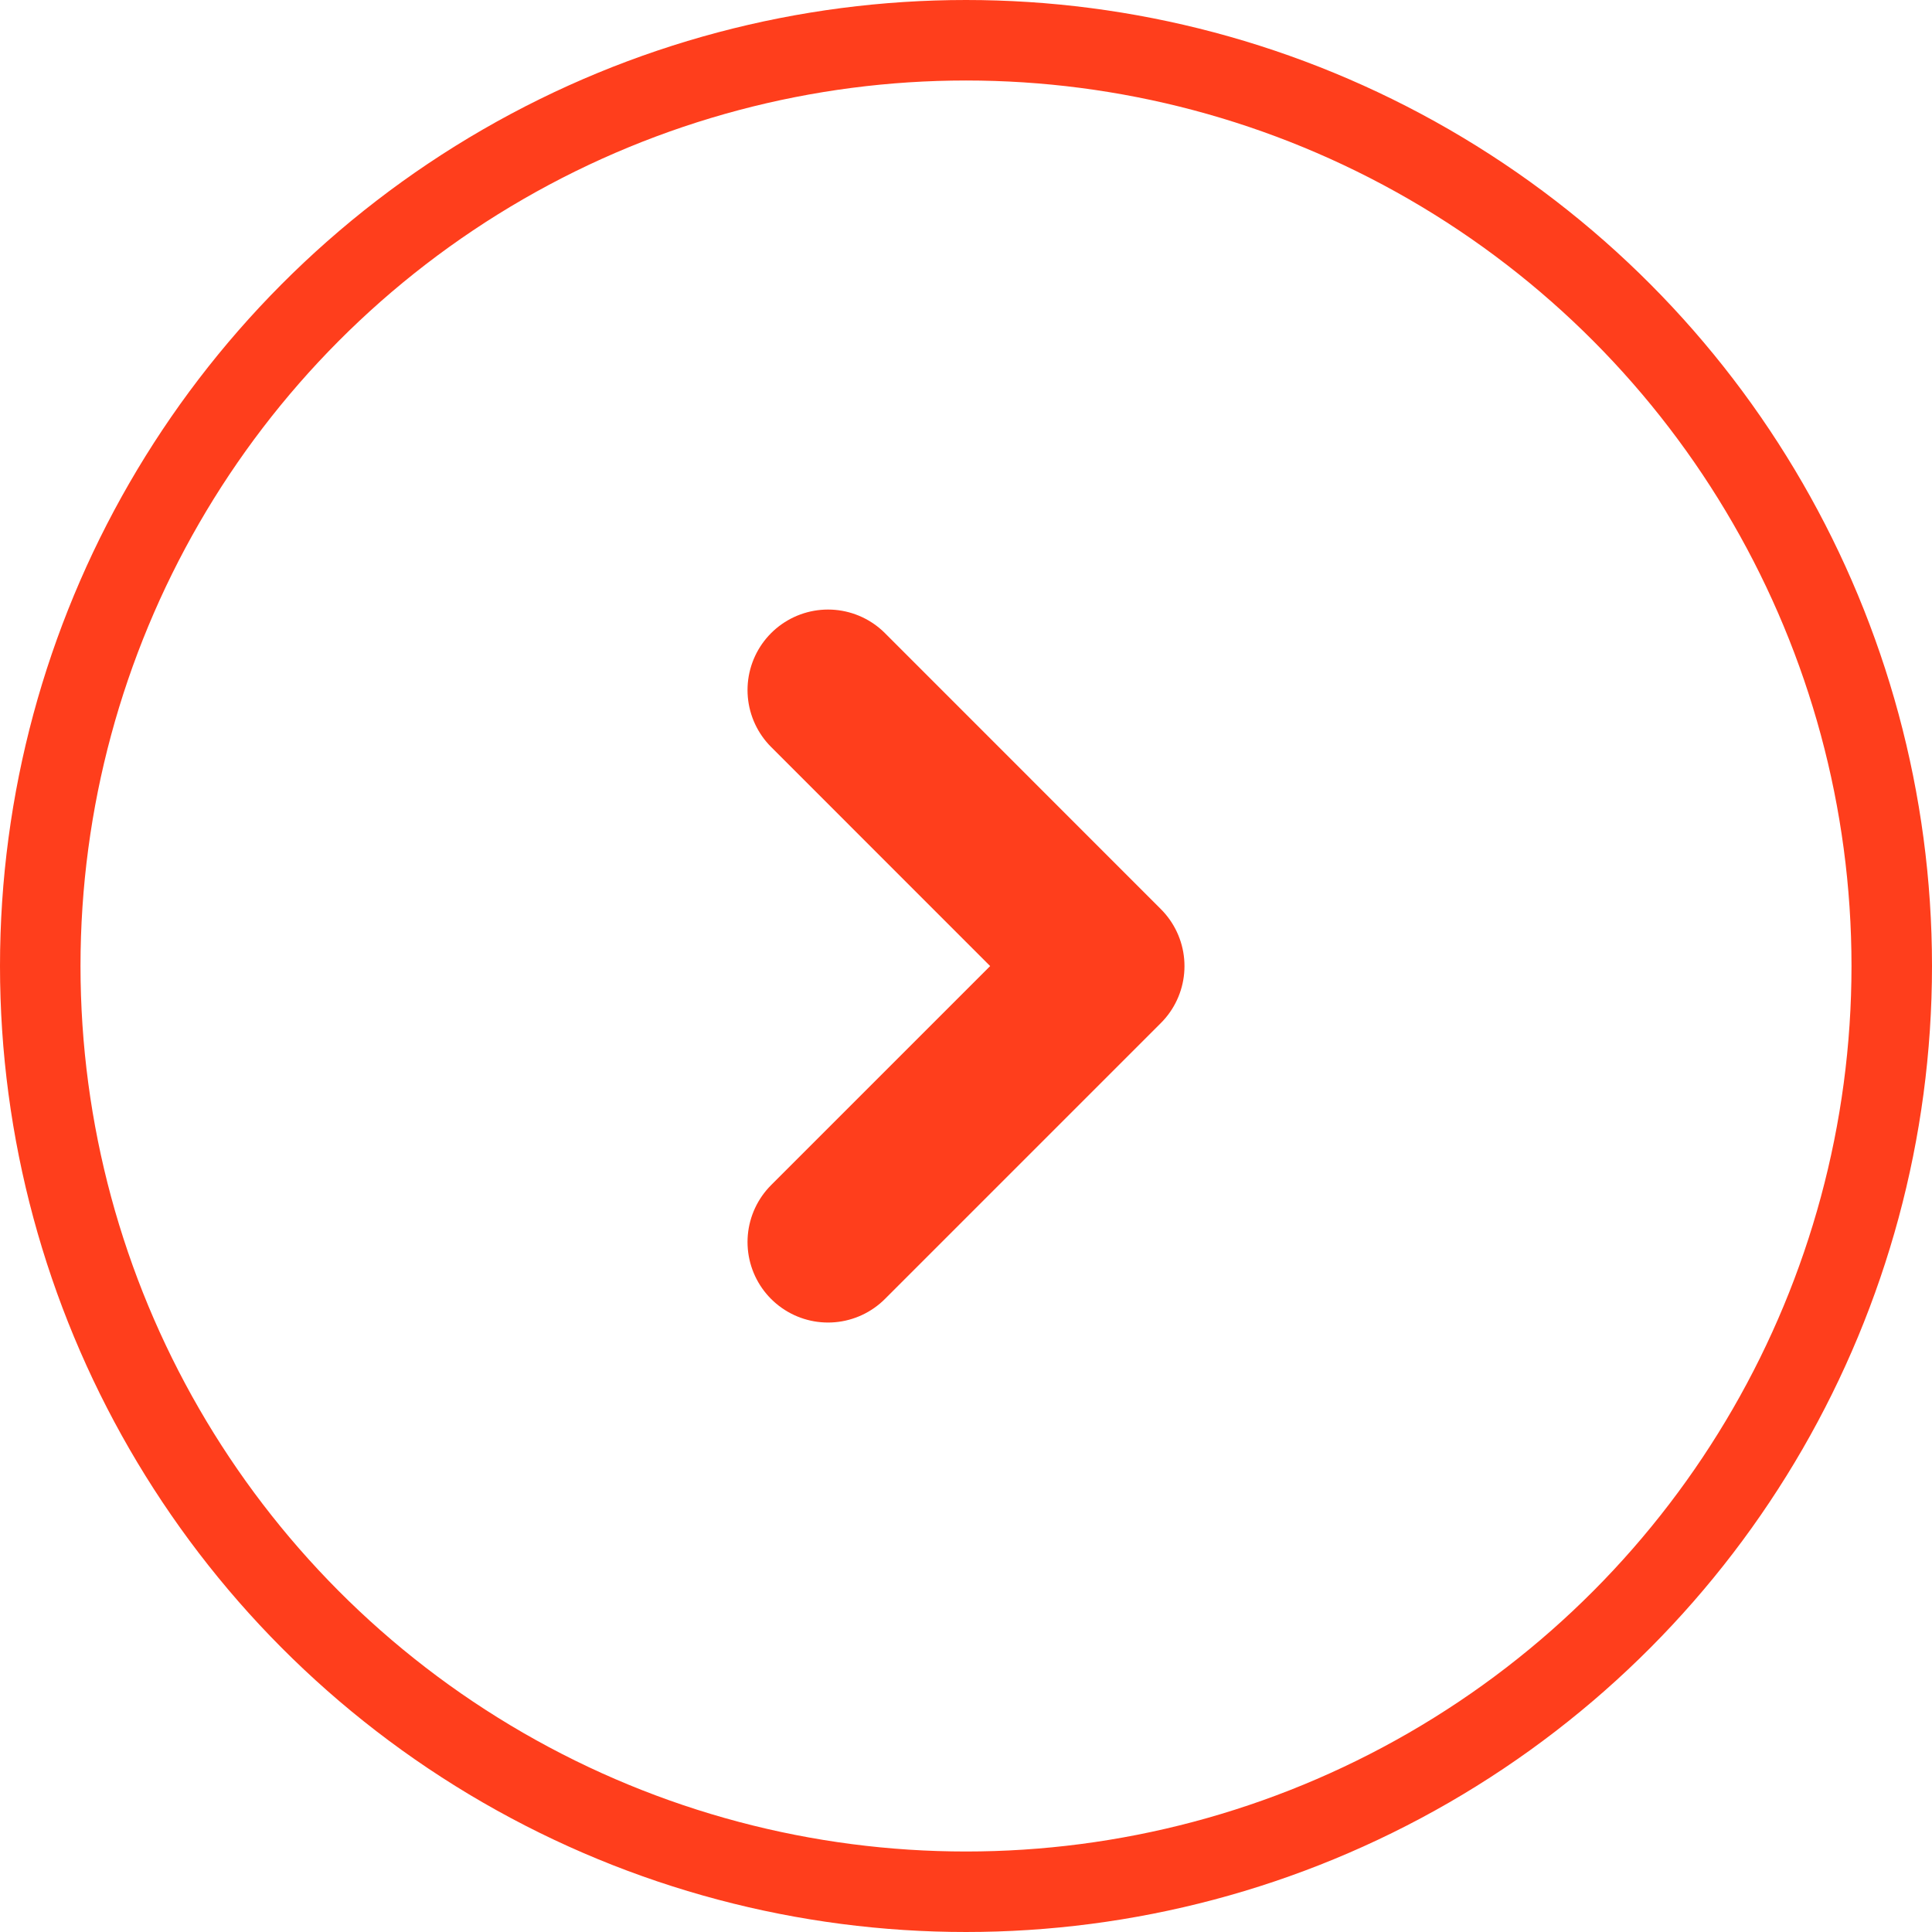
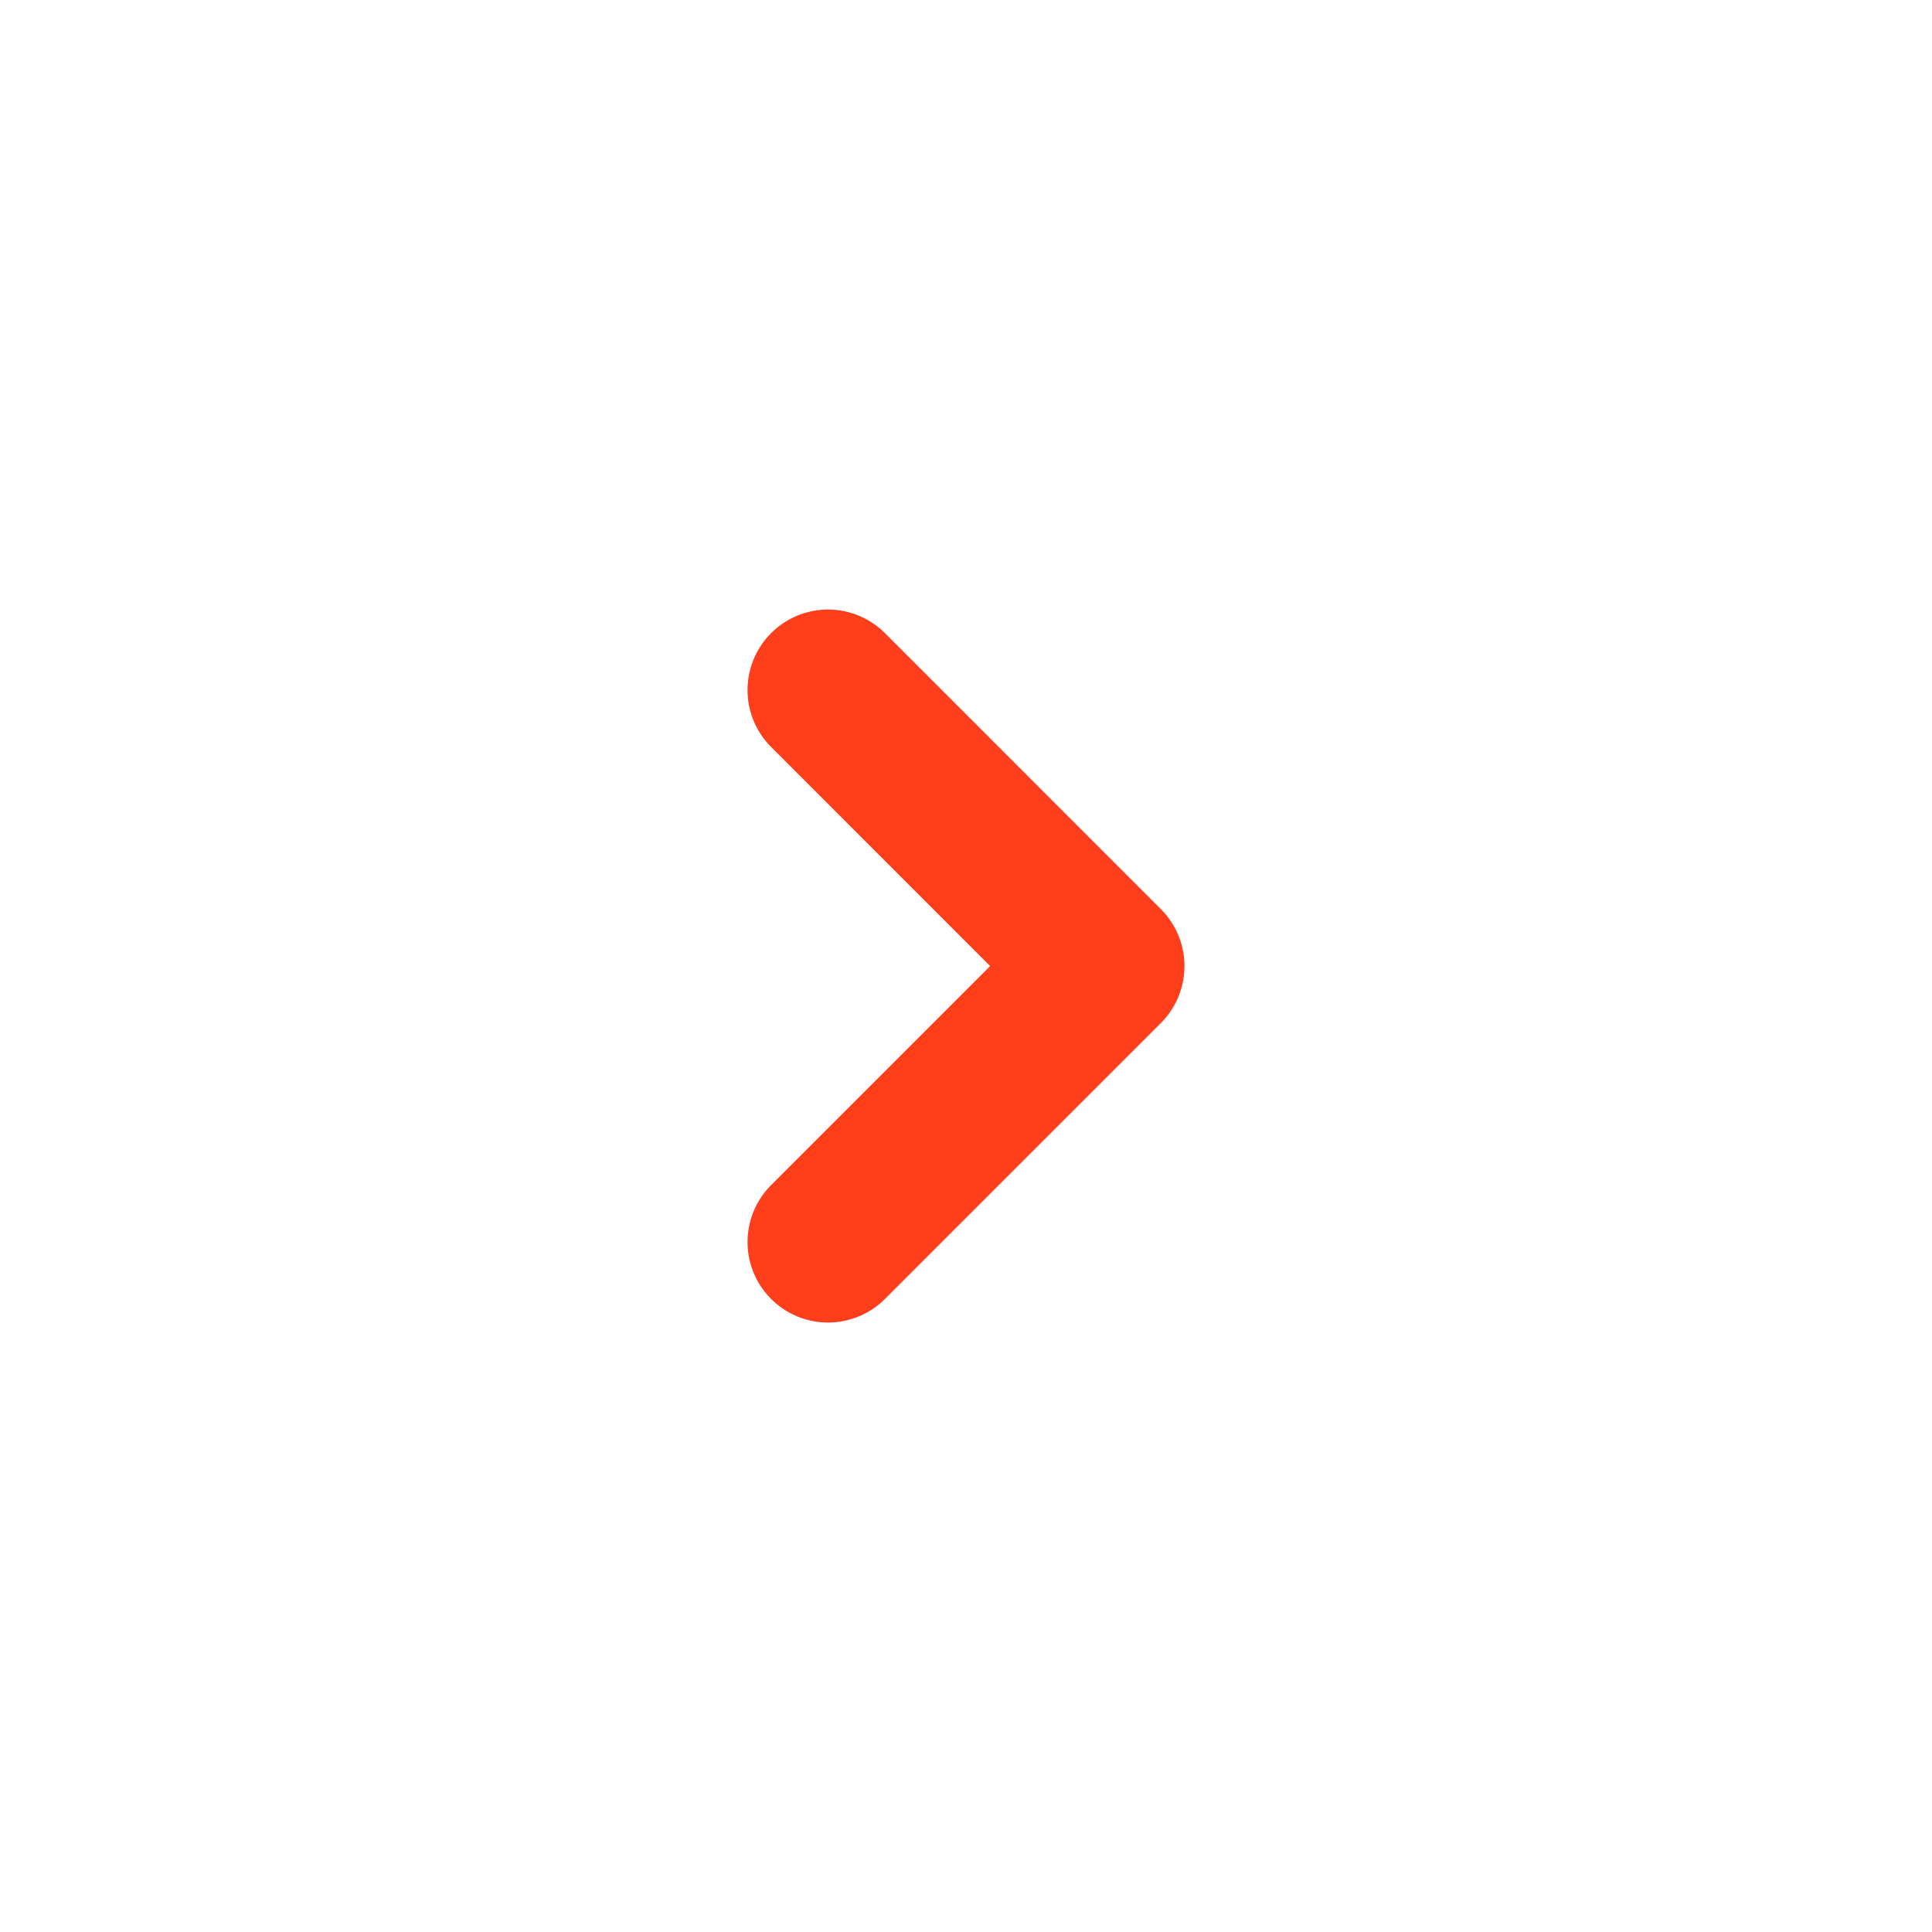
<svg xmlns="http://www.w3.org/2000/svg" width="24" height="24" viewBox="0 0 24 24" fill="none">
  <path d="M10.286 8.572L13.714 12.001L10.286 15.429" stroke="#FF3E1C" stroke-width="2" stroke-linecap="round" stroke-linejoin="round" />
-   <circle cx="12" cy="12" r="11.5" stroke="#FF3E1C" />
</svg>